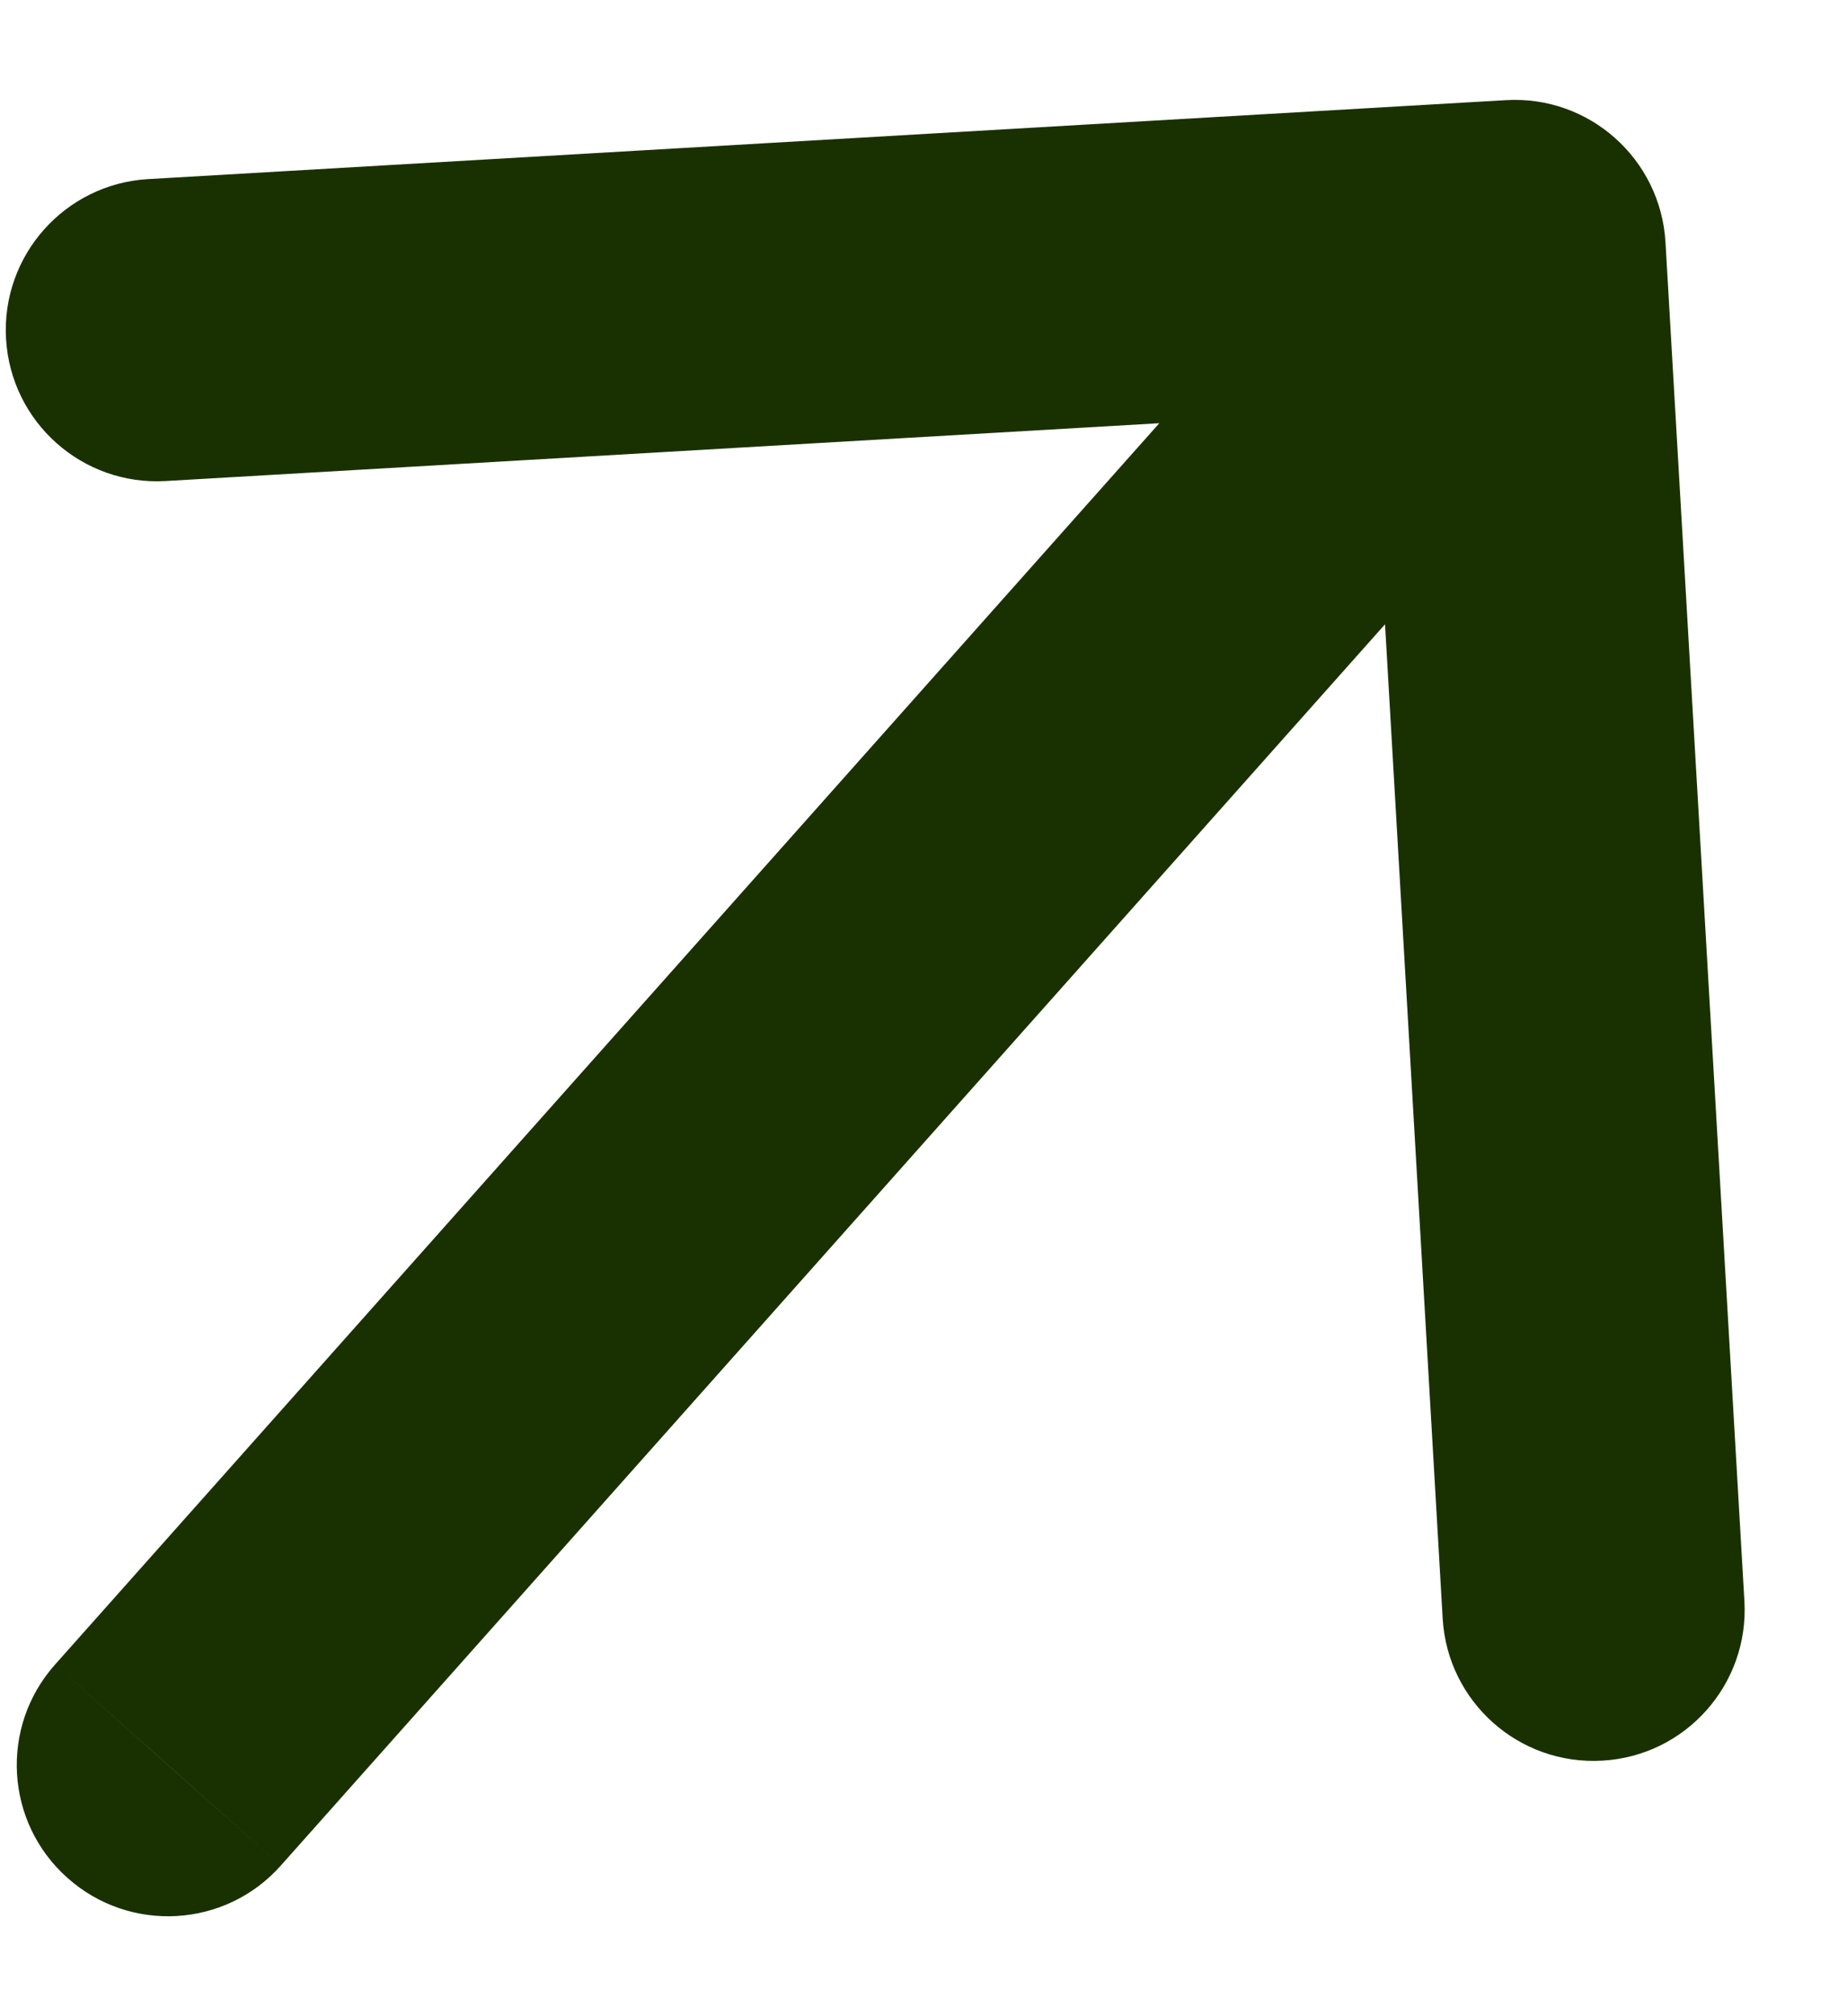
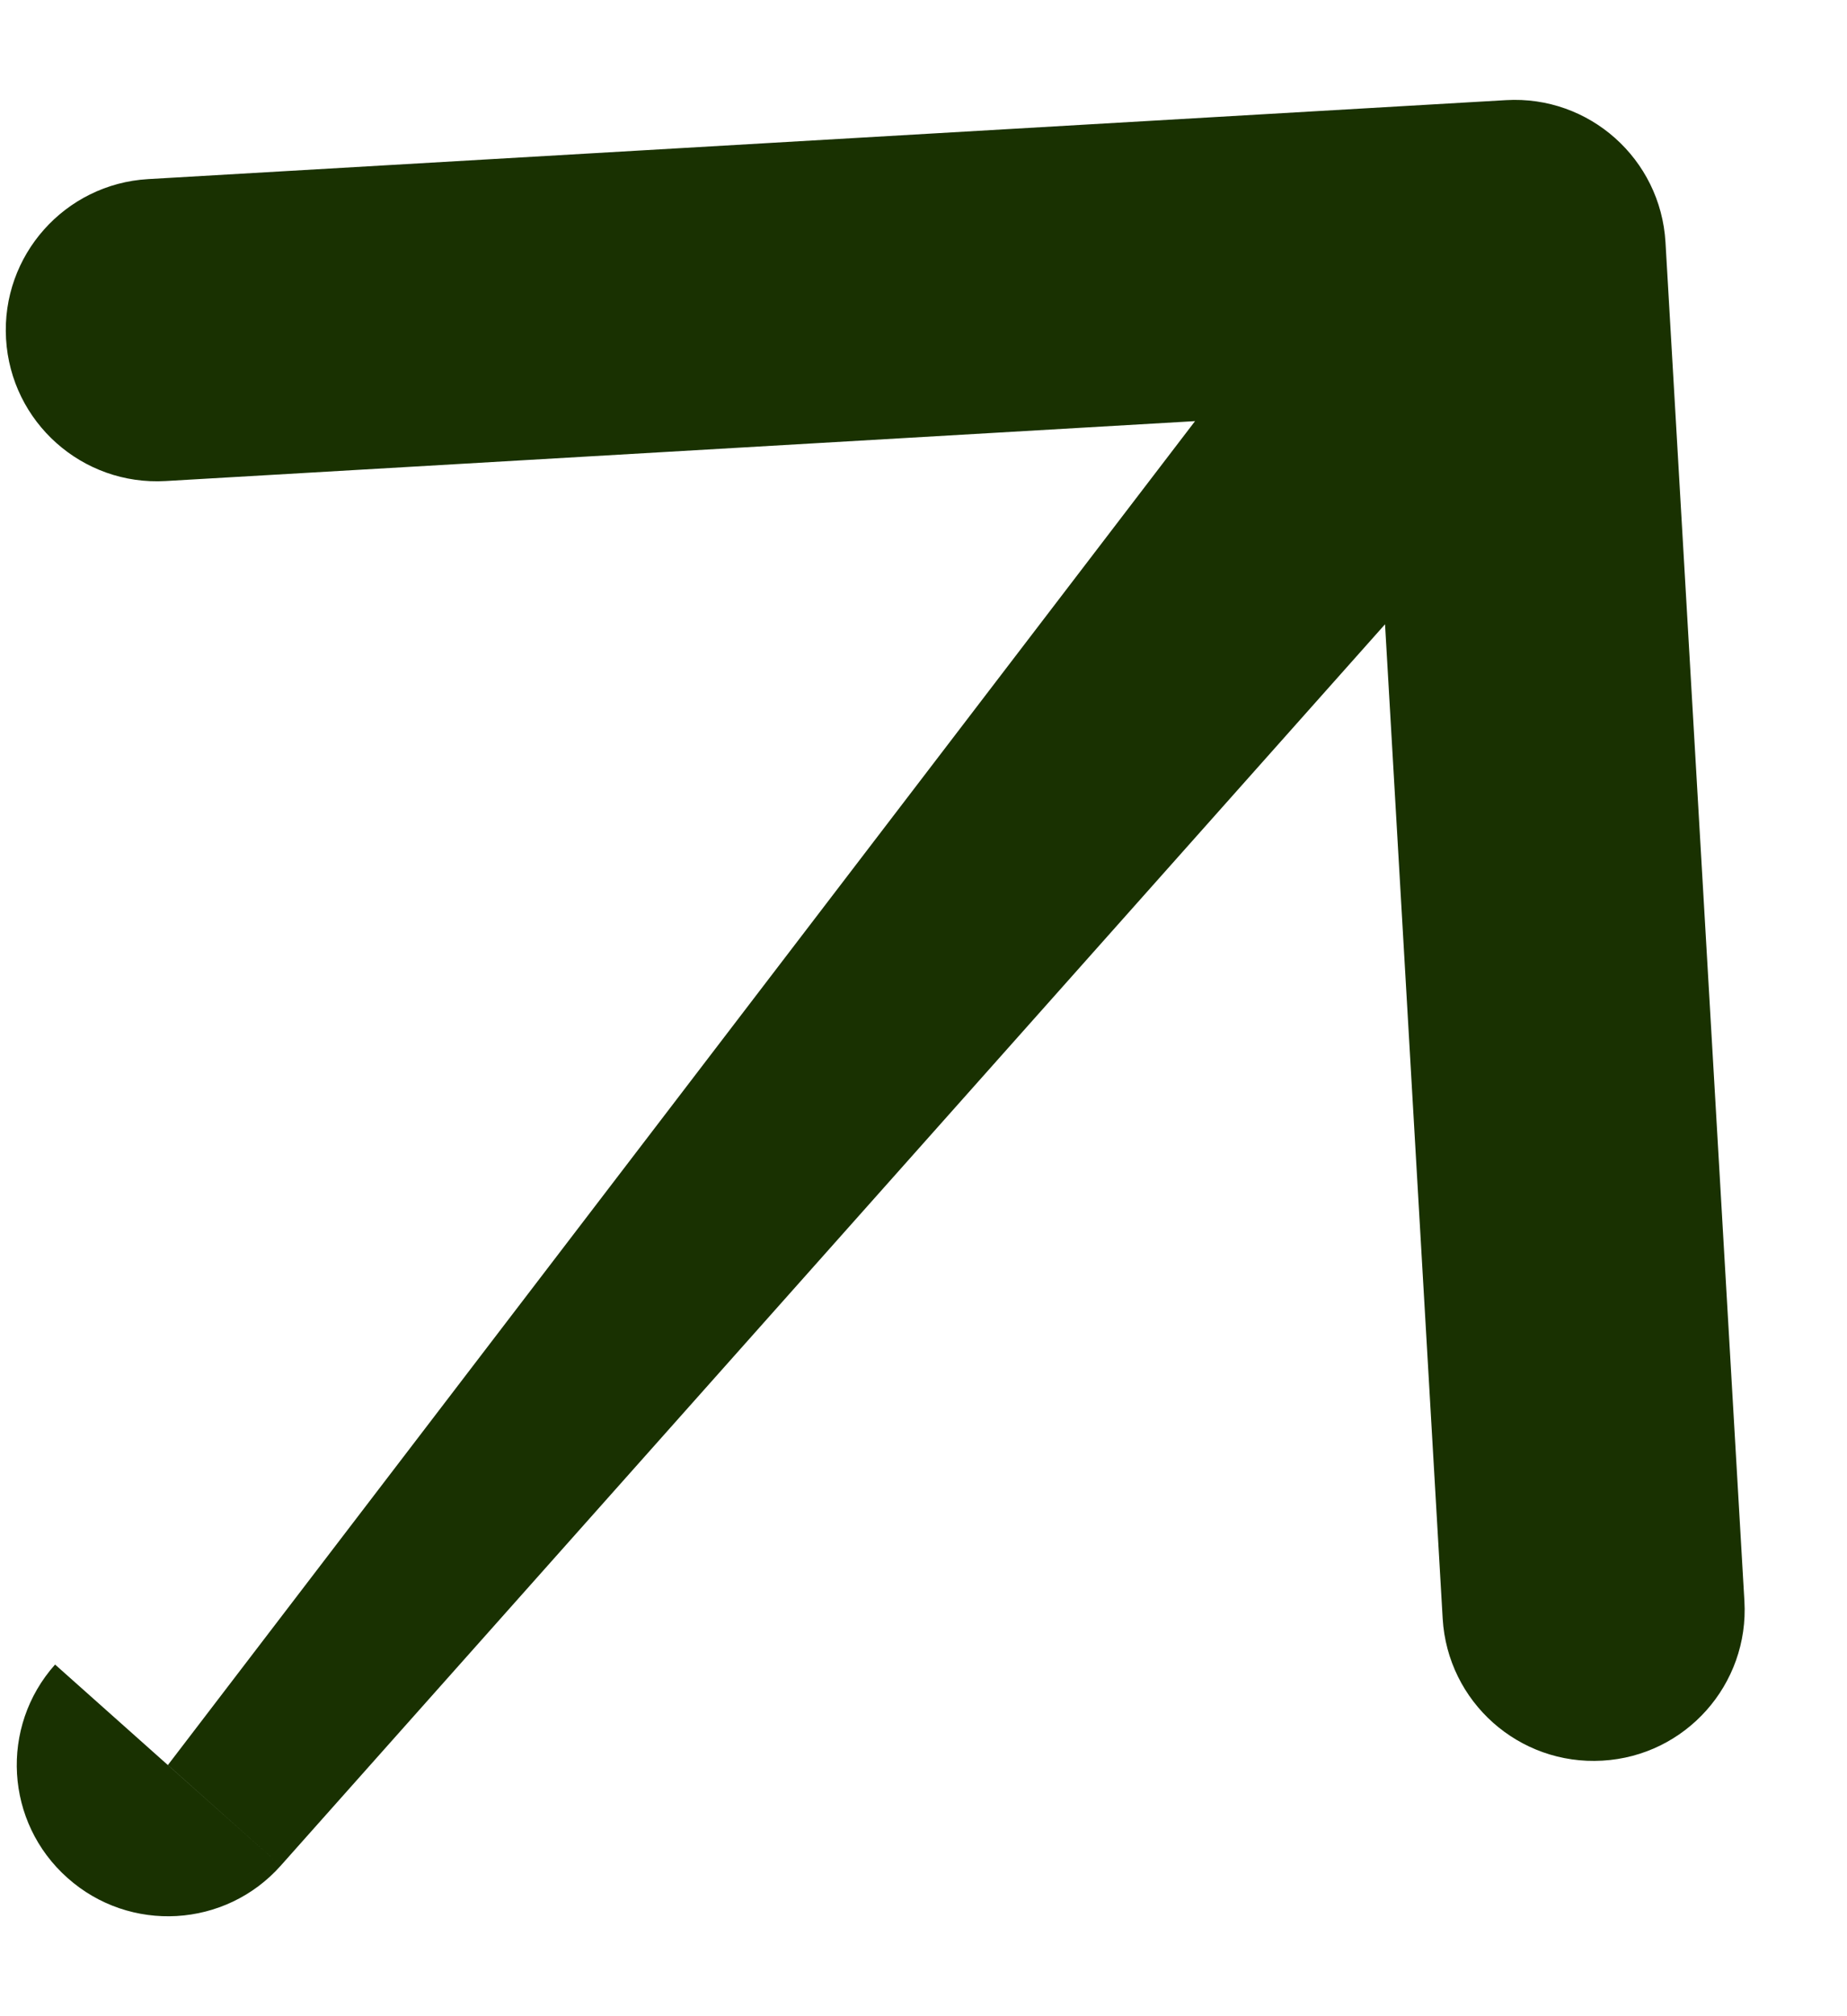
<svg xmlns="http://www.w3.org/2000/svg" width="11" height="12" viewBox="0 0 11 12" fill="none">
-   <path d="M0.328 9.907C-0.003 10.278 0.03 10.847 0.402 11.177C0.773 11.508 1.342 11.475 1.672 11.104L0.328 9.907ZM9.919 1.442C9.89 0.946 9.465 0.567 8.969 0.596L0.882 1.066C0.386 1.095 0.007 1.521 0.036 2.017C0.065 2.513 0.49 2.892 0.987 2.863L8.175 2.445L8.592 9.633C8.621 10.13 9.047 10.508 9.543 10.479C10.039 10.451 10.418 10.025 10.389 9.529L9.919 1.442ZM1 10.505L1.672 11.104L9.693 2.093L9.021 1.495L8.349 0.896L0.328 9.907L1 10.505Z" fill="#193101" />
+   <path d="M0.328 9.907C-0.003 10.278 0.03 10.847 0.402 11.177C0.773 11.508 1.342 11.475 1.672 11.104L0.328 9.907ZM9.919 1.442C9.89 0.946 9.465 0.567 8.969 0.596L0.882 1.066C0.386 1.095 0.007 1.521 0.036 2.017C0.065 2.513 0.49 2.892 0.987 2.863L8.175 2.445L8.592 9.633C8.621 10.13 9.047 10.508 9.543 10.479C10.039 10.451 10.418 10.025 10.389 9.529L9.919 1.442ZM1 10.505L1.672 11.104L9.693 2.093L9.021 1.495L8.349 0.896L1 10.505Z" fill="#193101" />
</svg>